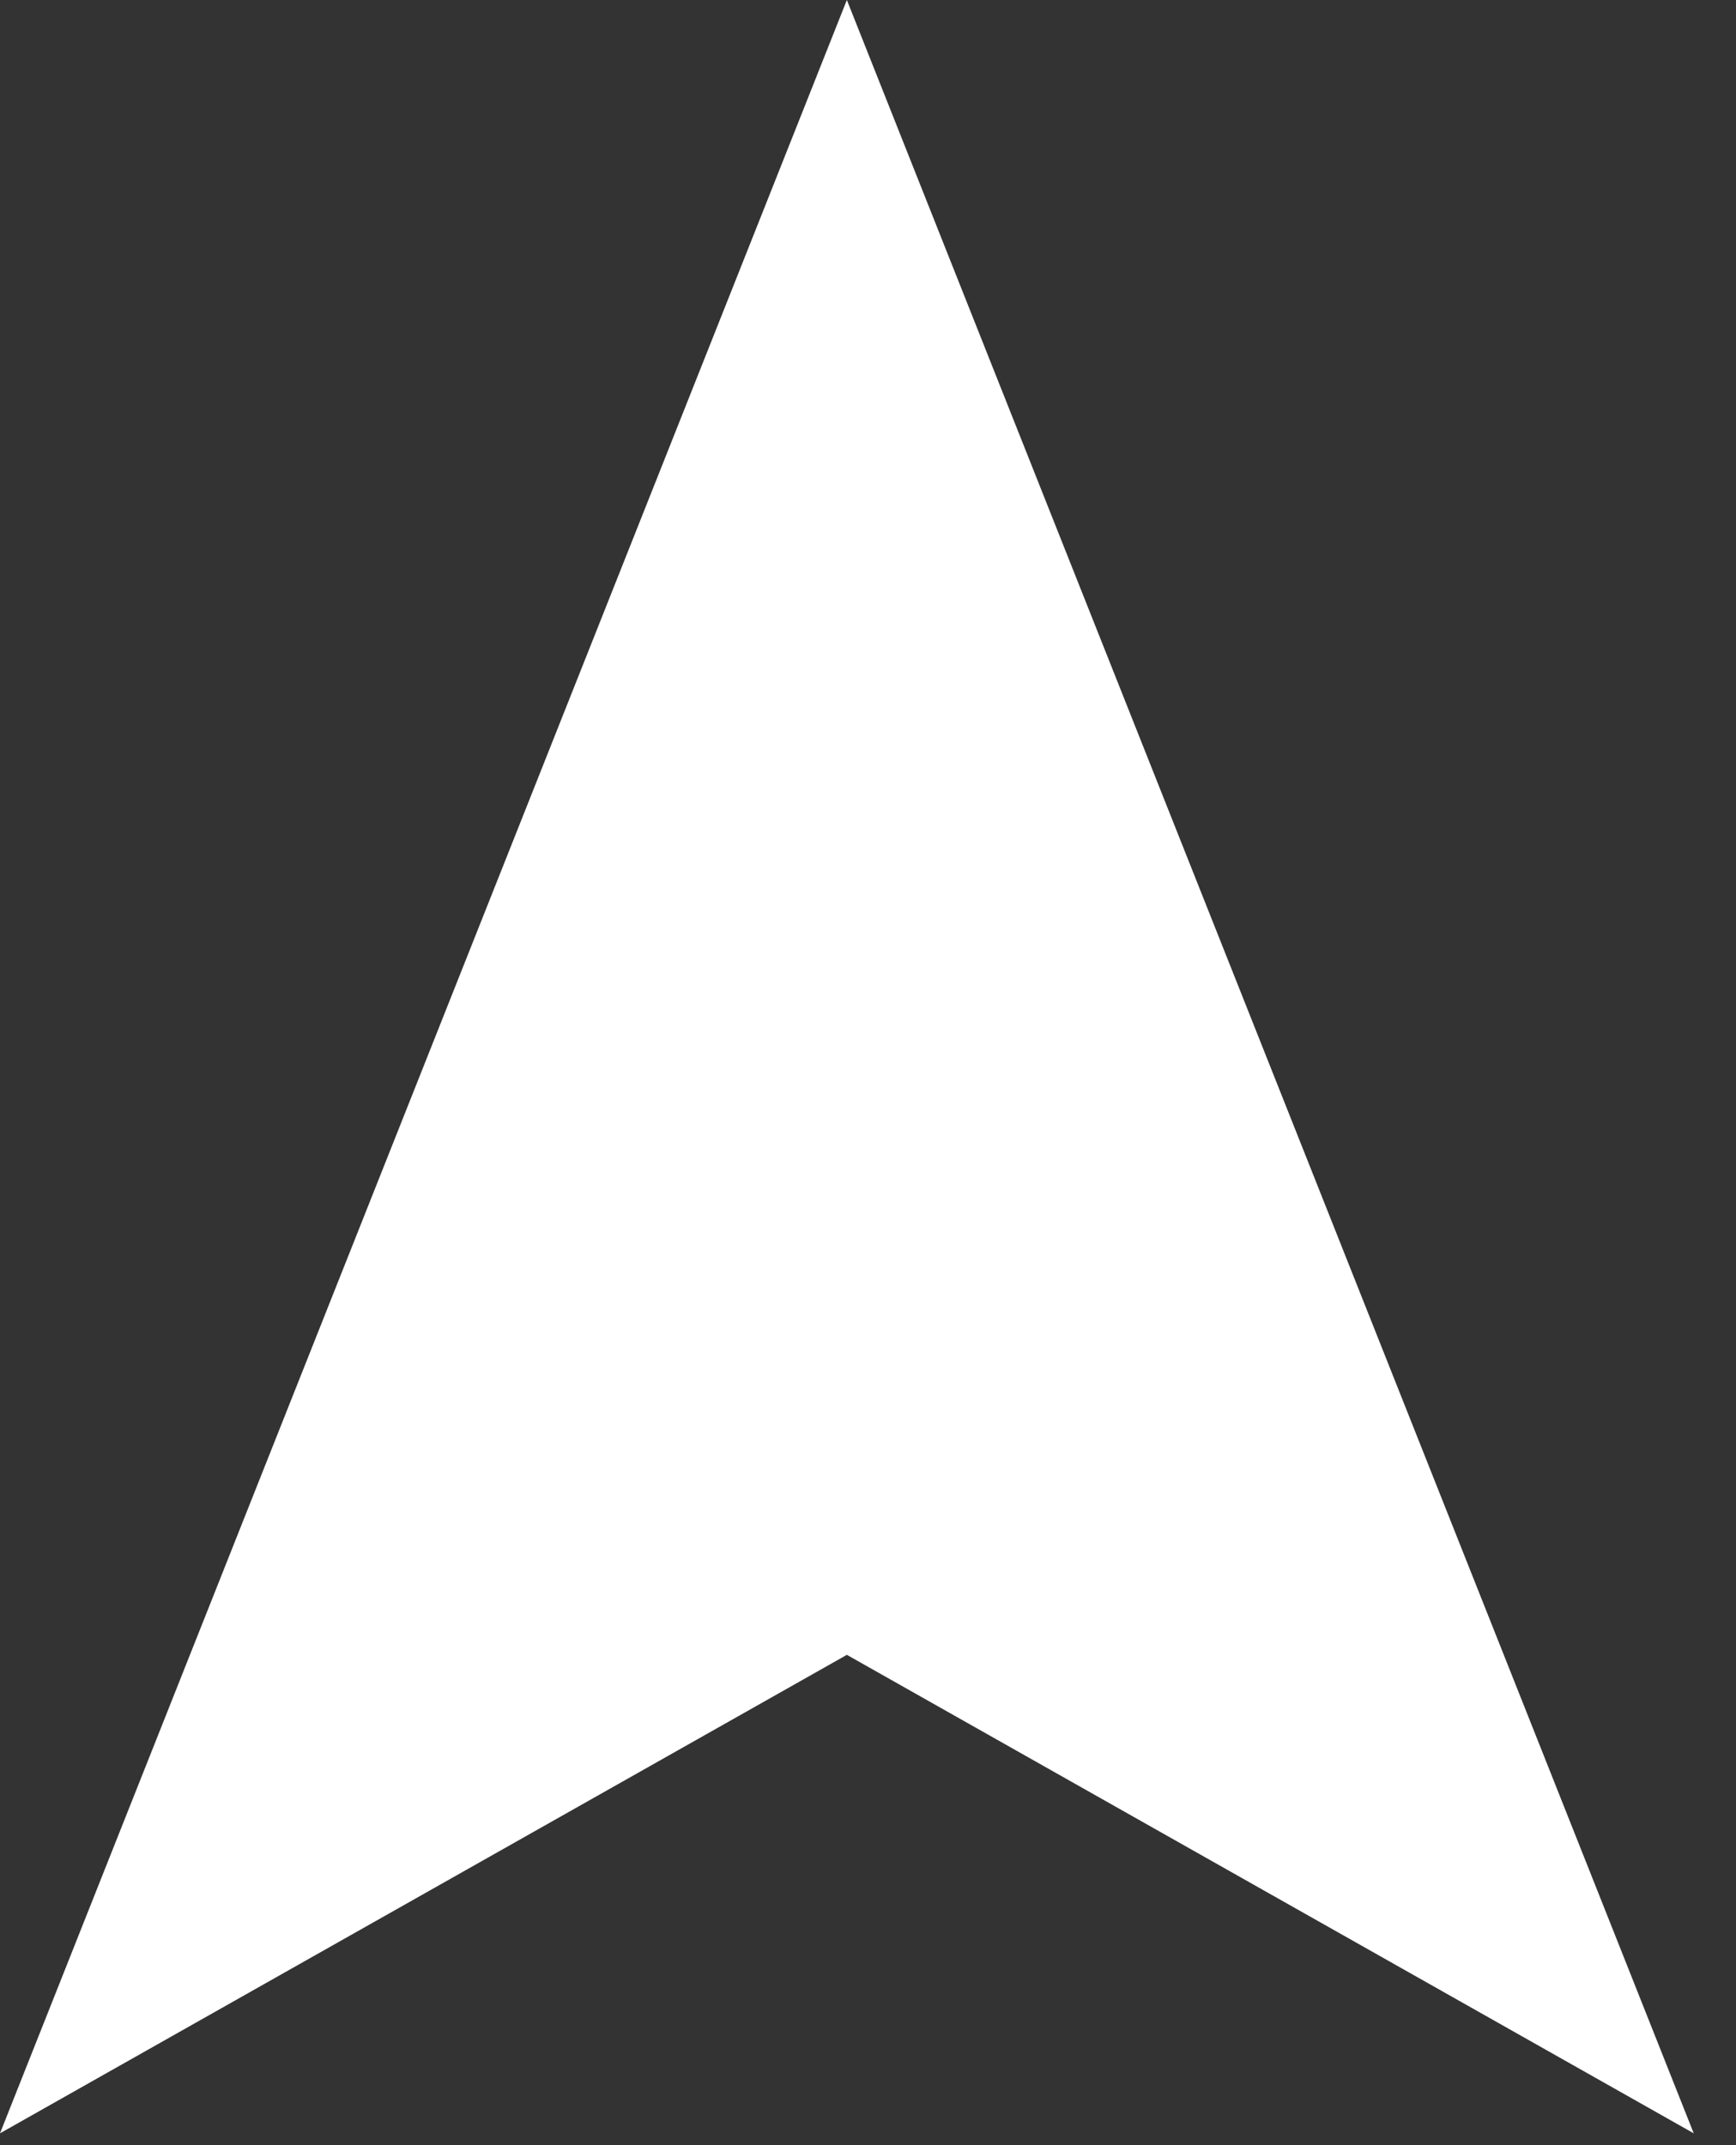
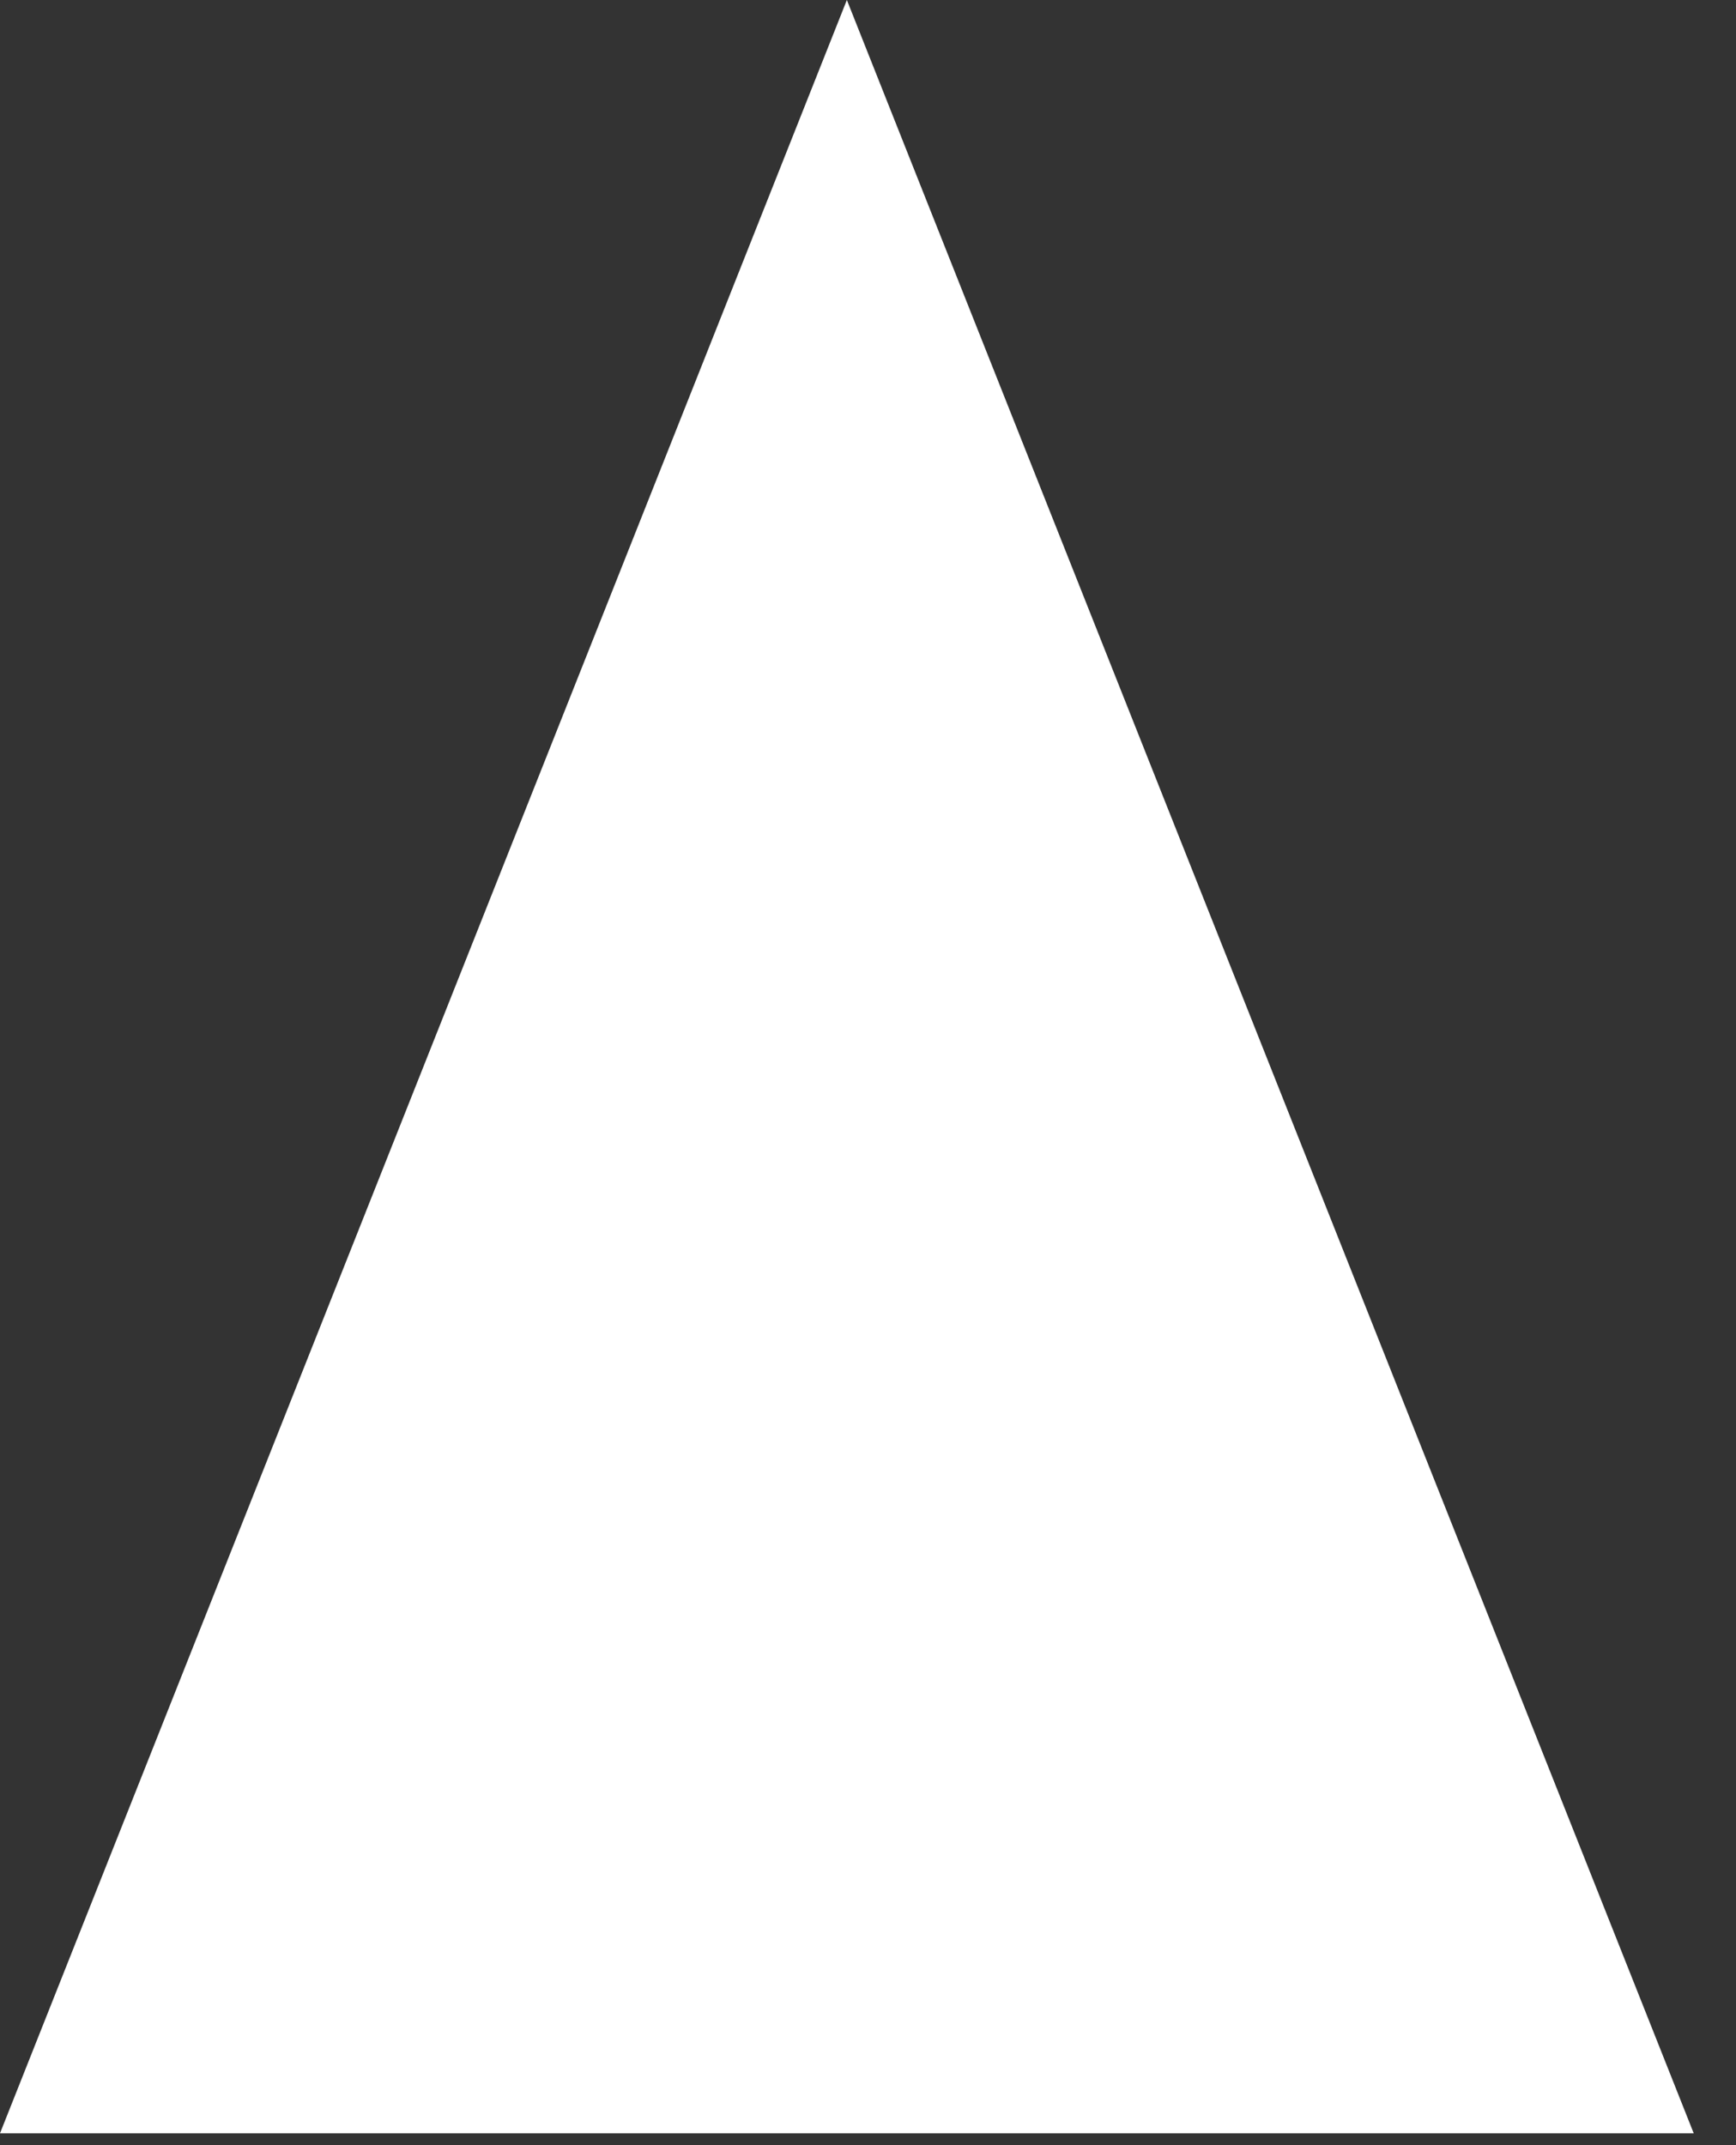
<svg xmlns="http://www.w3.org/2000/svg" width="17" height="21" viewBox="0 0 17 21" fill="none">
  <rect x="0" y="0" width="17" height="21" fill="#333333" stroke="none" />
-   <path d="M8.293 0L16.586 20.884L8.293 16.2L0 20.884L8.293 0Z" fill="white" />
+   <path d="M8.293 0L16.586 20.884L0 20.884L8.293 0Z" fill="white" />
</svg>